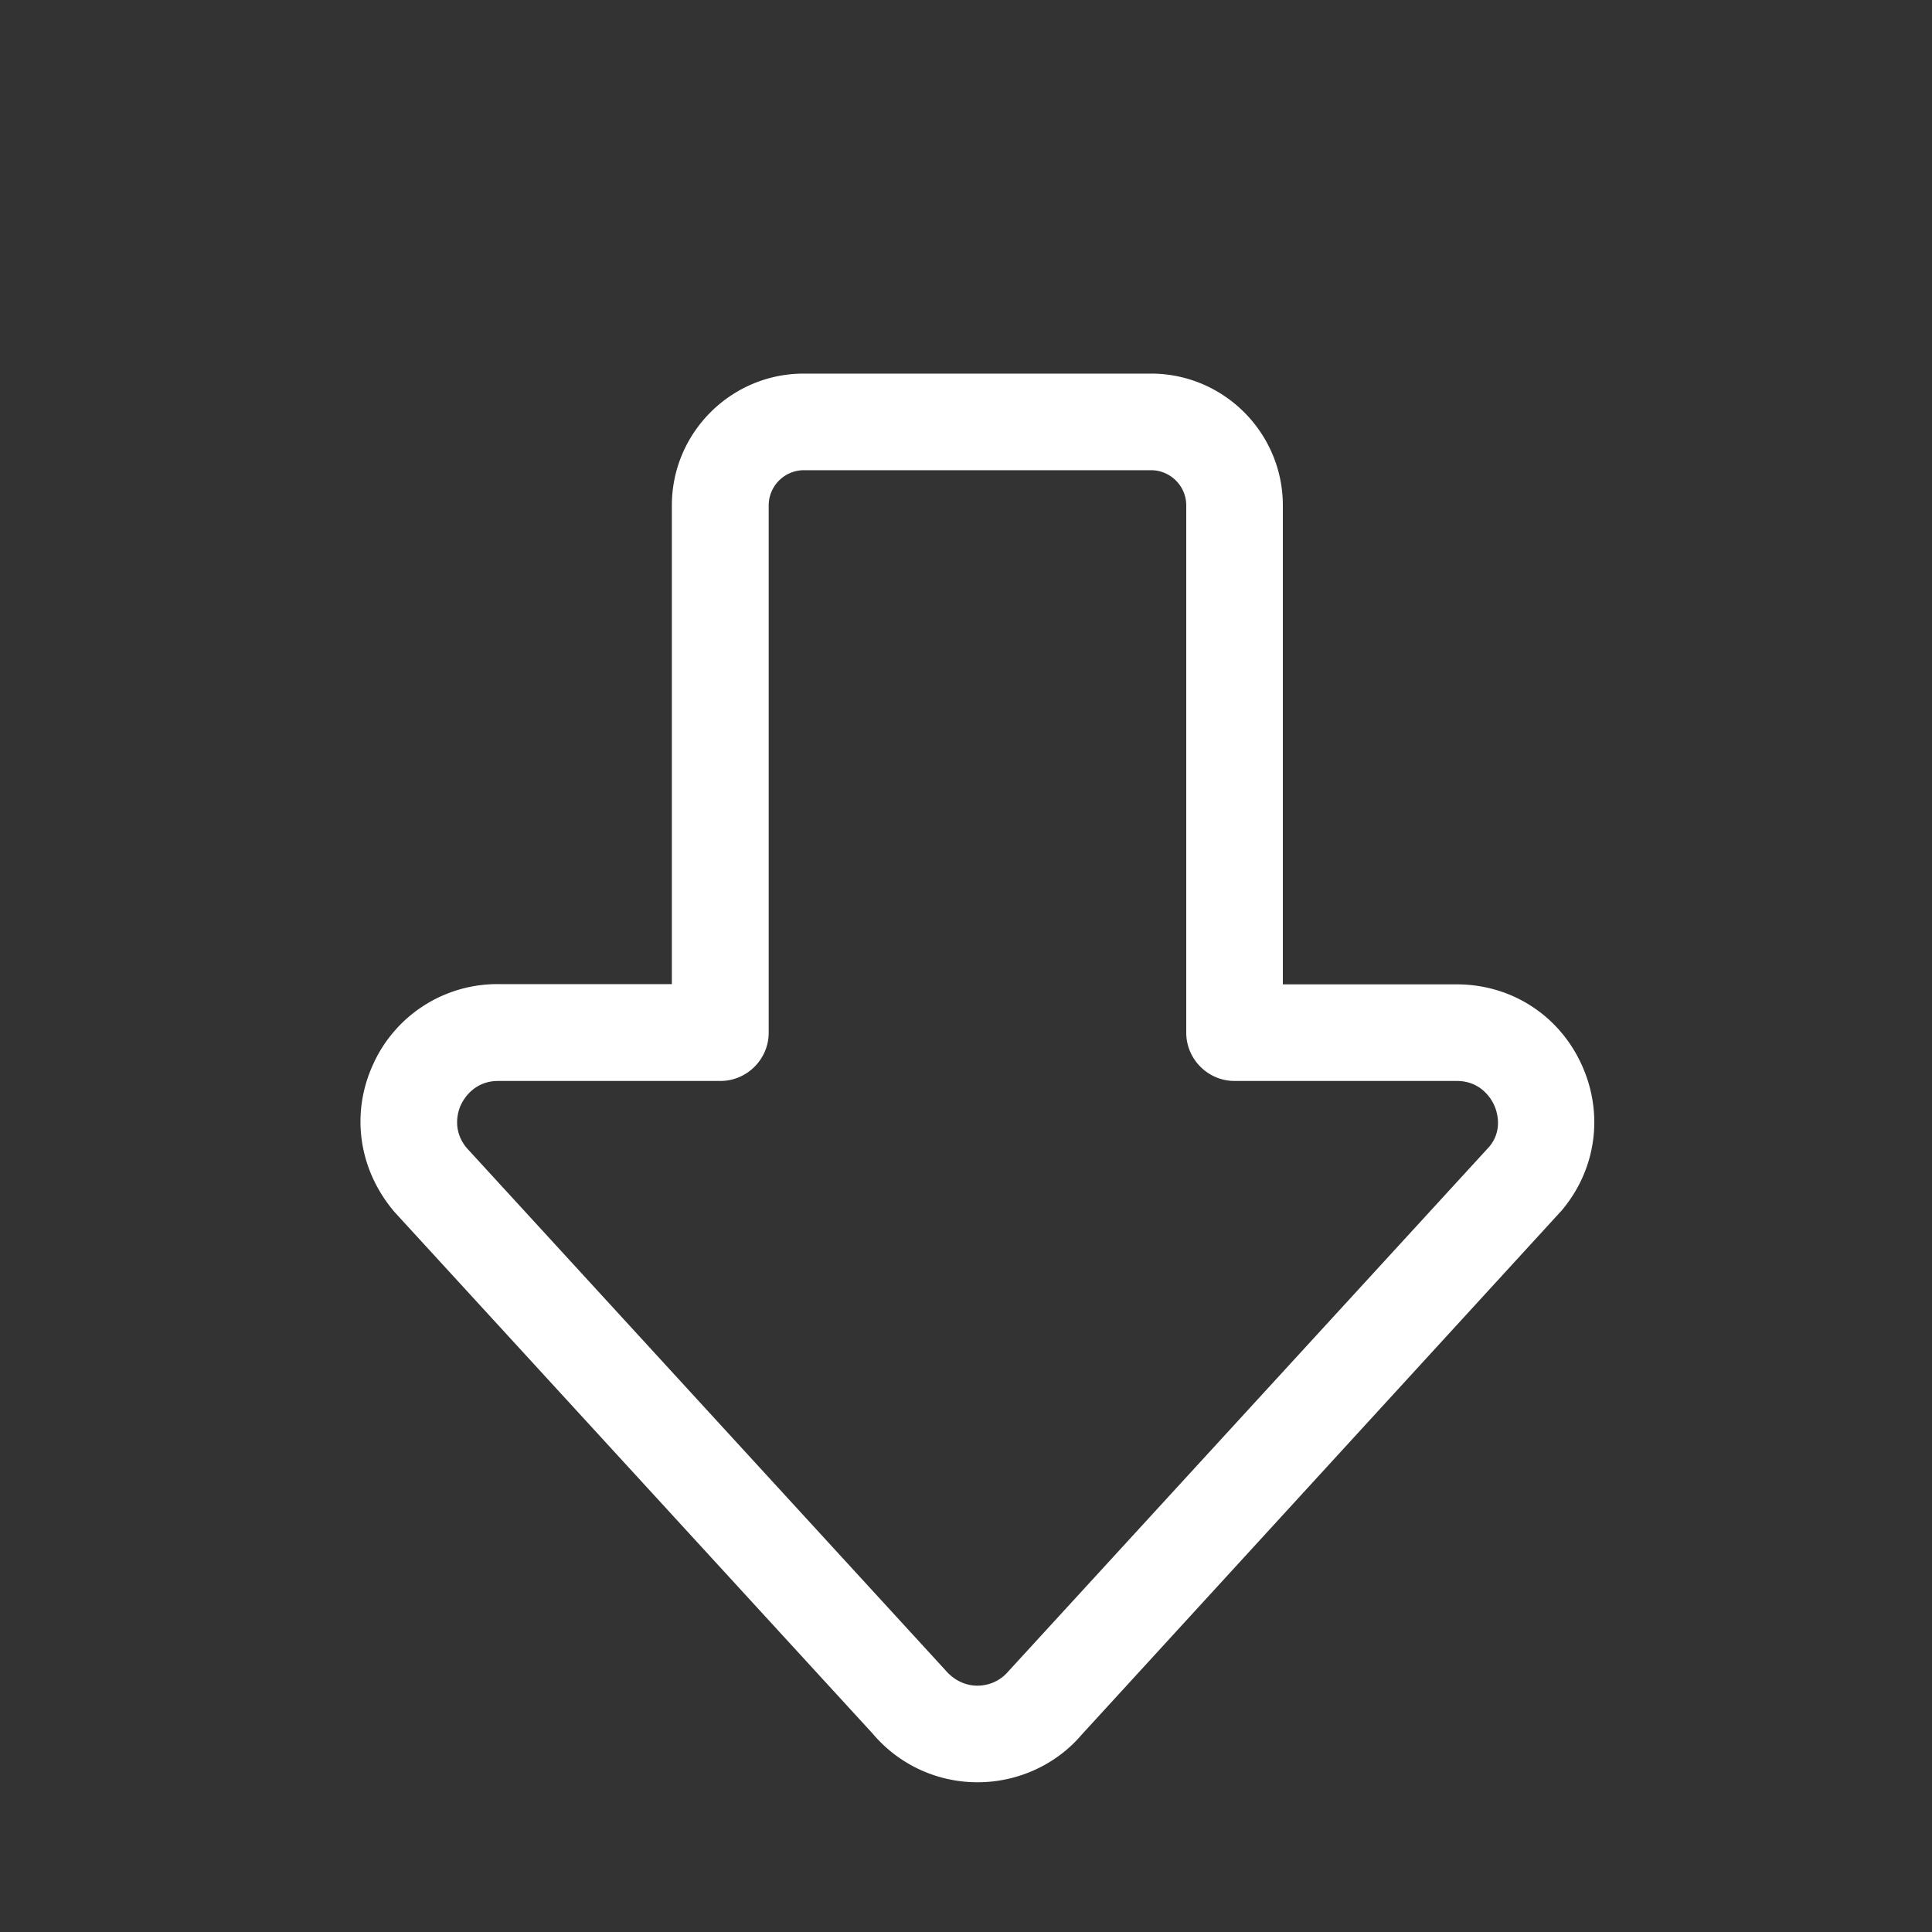
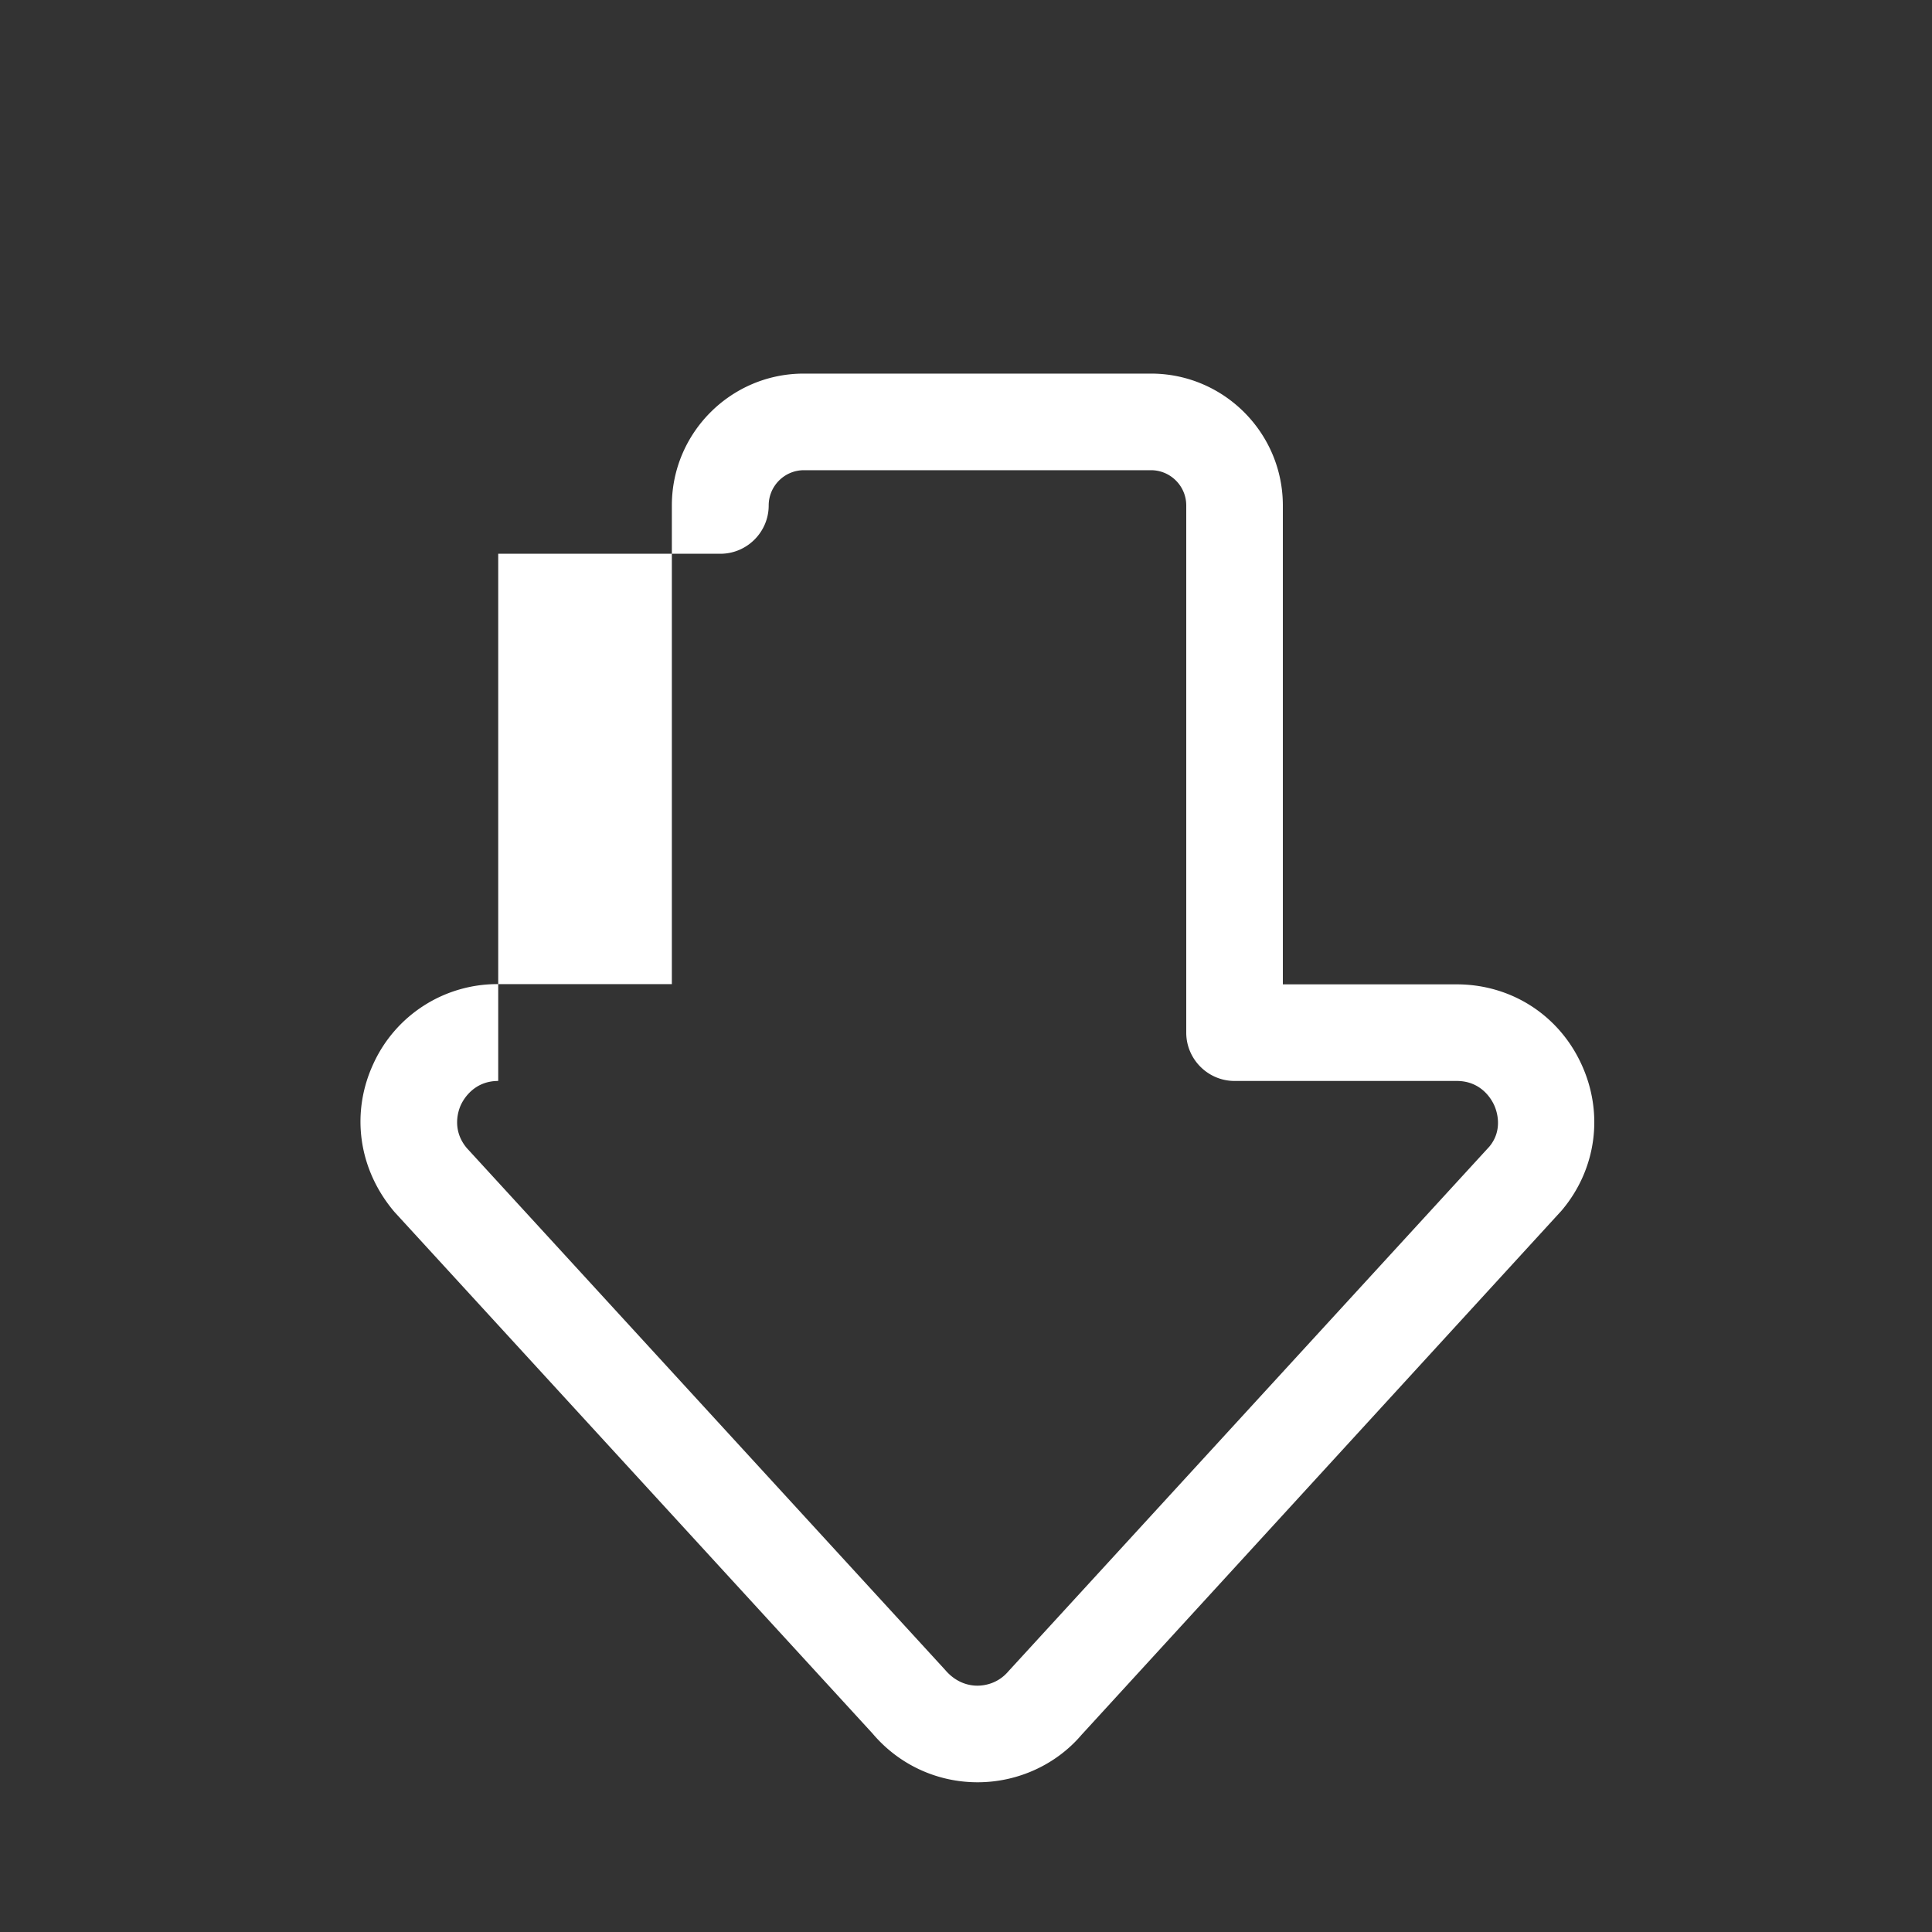
<svg xmlns="http://www.w3.org/2000/svg" t="1731228143060" class="icon" viewBox="0 0 1024 1024" version="1.1" p-id="31179" width="16" height="16">
  <rect x="0" y="0" width="1024" height="1024" fill="#333333" stroke="none" />
-   <path d="M518.144 944.64c-21.504 0-41.728-9.344-55.68-25.856l-253.44-276.48c-19.2-22.656-23.168-52.48-11.136-78.464a72.192 72.192 0 0 1 66.048-42.24h92.16V267.904c0-38.528 31.36-69.888 69.888-69.888h184.064c38.528 0 69.888 31.36 69.888 69.888v253.824h92.16c28.672 0 54.016 16.128 66.048 42.24 12.032 25.984 8.064 55.808-10.496 77.696L573.184 919.552c-13.312 15.616-33.536 25.088-55.04 25.088zM264.064 572.928c-12.8 0-18.304 9.6-19.712 12.544s-5.12 13.312 3.072 23.04l253.44 276.48c6.272 7.424 13.44 8.448 17.152 8.448 3.712 0 10.88-1.024 16.512-7.68l254.848-278.016c7.552-9.088 3.84-19.328 2.432-22.272s-6.784-12.544-19.712-12.544h-117.76c-14.08 0-25.6-11.52-25.6-25.6V267.904c0-10.368-8.448-18.688-18.688-18.688H426.112c-10.368 0-18.688 8.448-18.688 18.688v279.424c0 14.08-11.52 25.6-25.6 25.6h-117.76z" fill="#ffffff" p-id="31180" data-spm-anchor-id="a313x.search_index.0.i15.510d3a81RjSIgZ" class="selected" />
+   <path d="M518.144 944.64c-21.504 0-41.728-9.344-55.68-25.856l-253.44-276.48c-19.2-22.656-23.168-52.48-11.136-78.464a72.192 72.192 0 0 1 66.048-42.24h92.16V267.904c0-38.528 31.36-69.888 69.888-69.888h184.064c38.528 0 69.888 31.36 69.888 69.888v253.824h92.16c28.672 0 54.016 16.128 66.048 42.24 12.032 25.984 8.064 55.808-10.496 77.696L573.184 919.552c-13.312 15.616-33.536 25.088-55.04 25.088zM264.064 572.928c-12.8 0-18.304 9.6-19.712 12.544s-5.12 13.312 3.072 23.04l253.44 276.48c6.272 7.424 13.44 8.448 17.152 8.448 3.712 0 10.88-1.024 16.512-7.68l254.848-278.016c7.552-9.088 3.84-19.328 2.432-22.272s-6.784-12.544-19.712-12.544h-117.76c-14.08 0-25.6-11.52-25.6-25.6V267.904c0-10.368-8.448-18.688-18.688-18.688H426.112c-10.368 0-18.688 8.448-18.688 18.688c0 14.08-11.52 25.6-25.6 25.6h-117.76z" fill="#ffffff" p-id="31180" data-spm-anchor-id="a313x.search_index.0.i15.510d3a81RjSIgZ" class="selected" />
</svg>